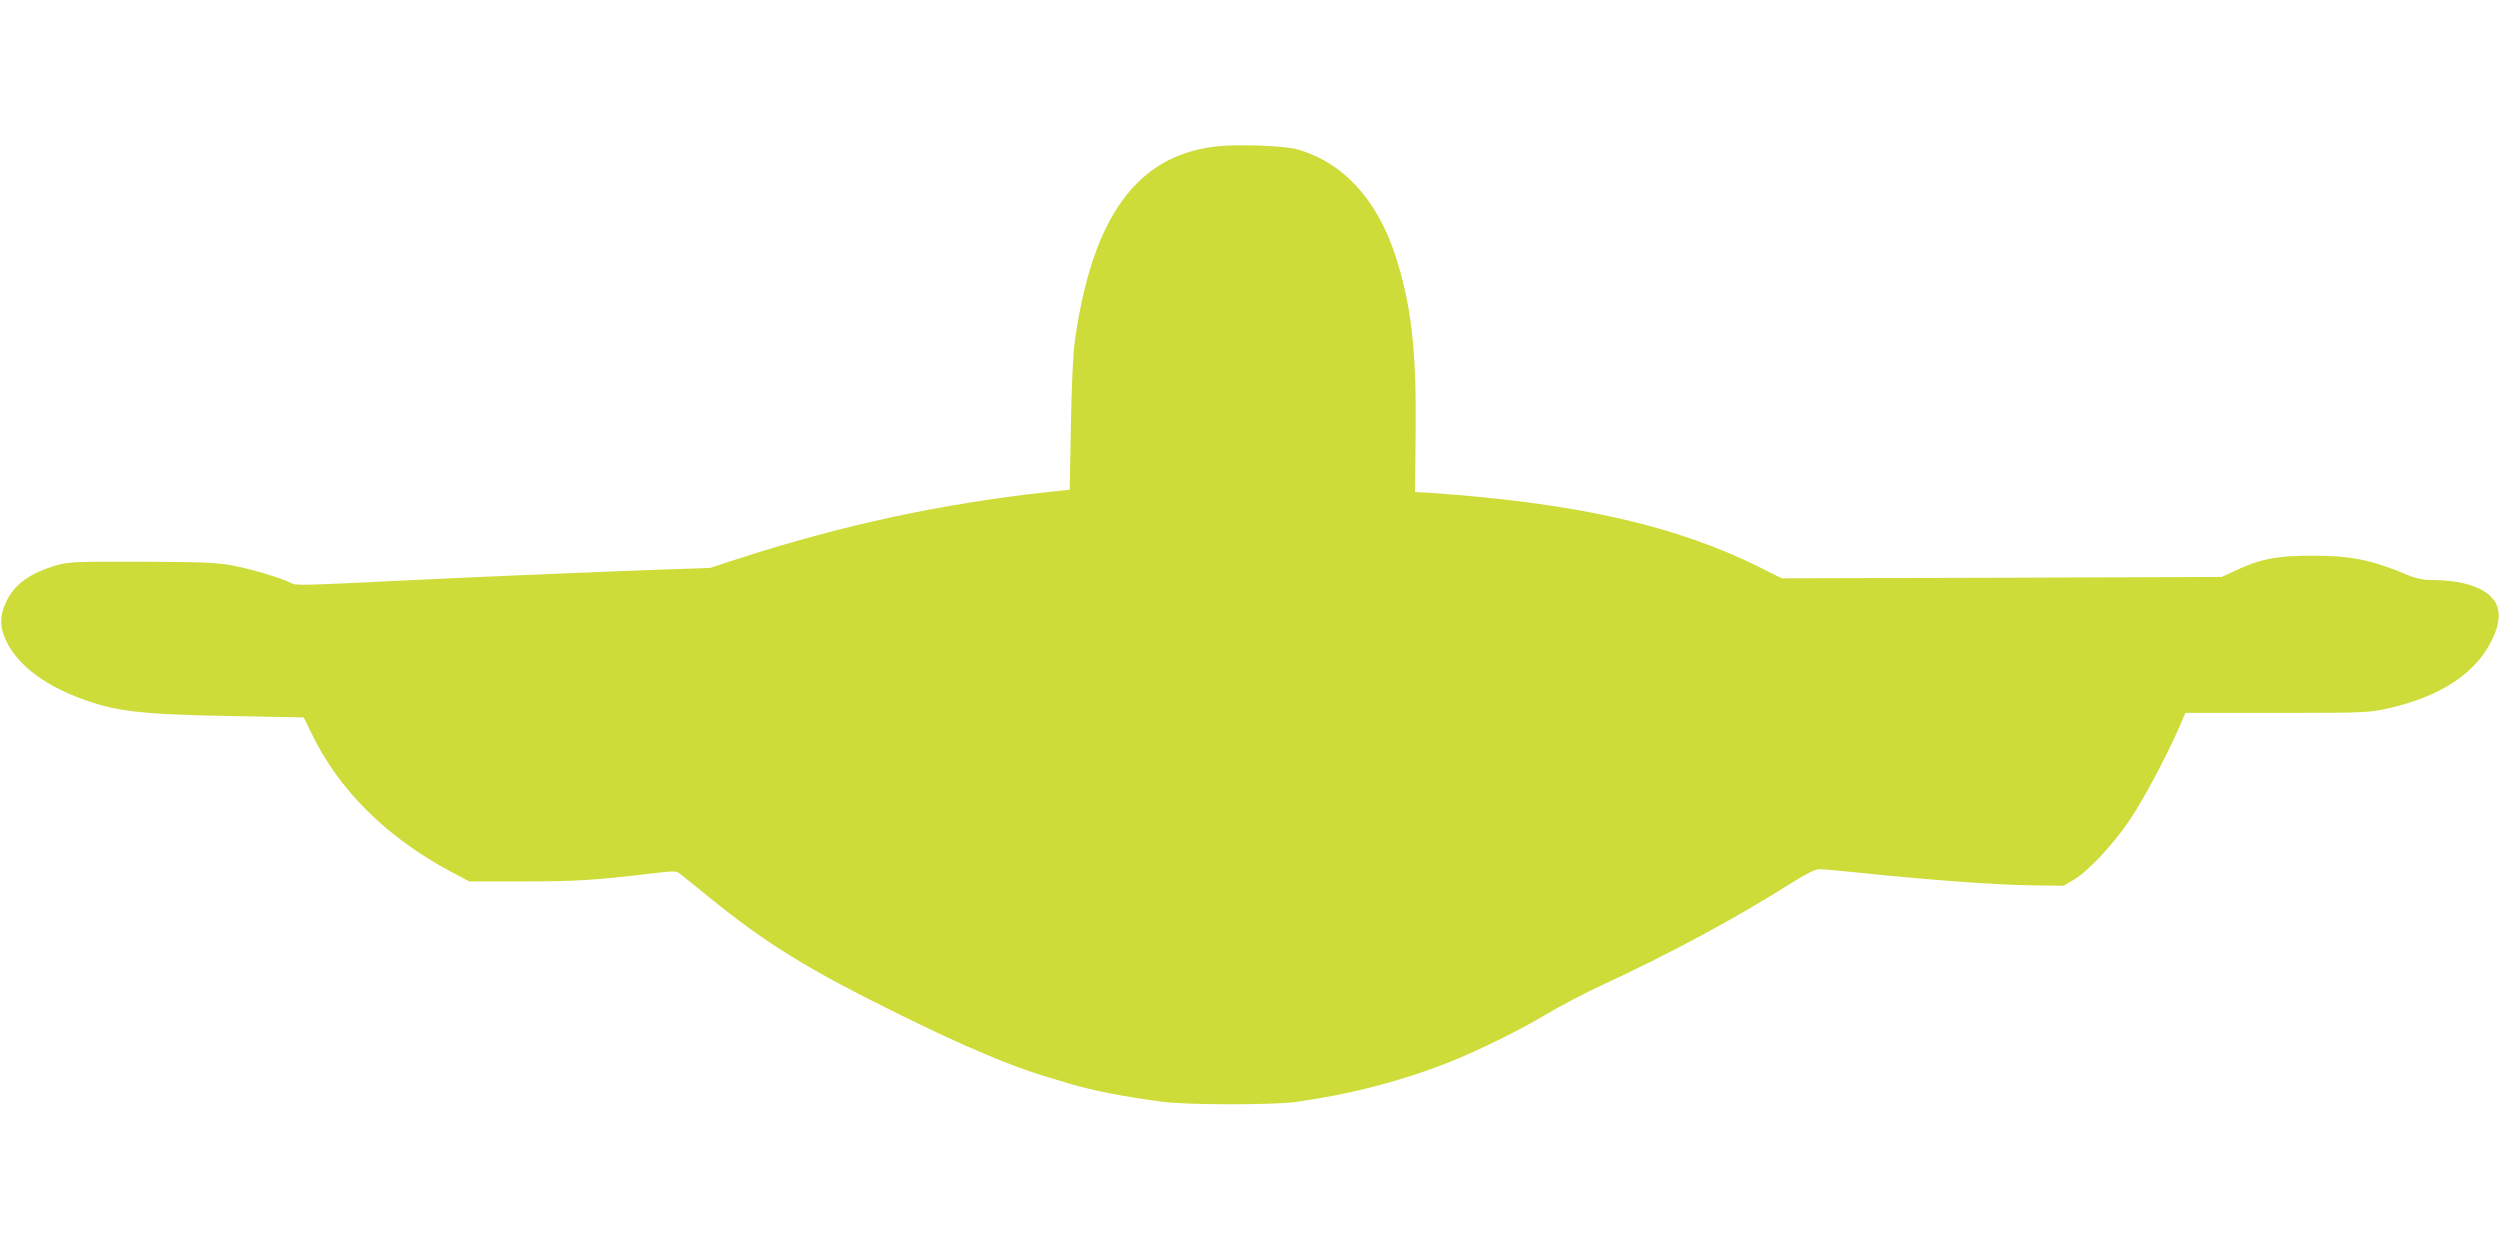
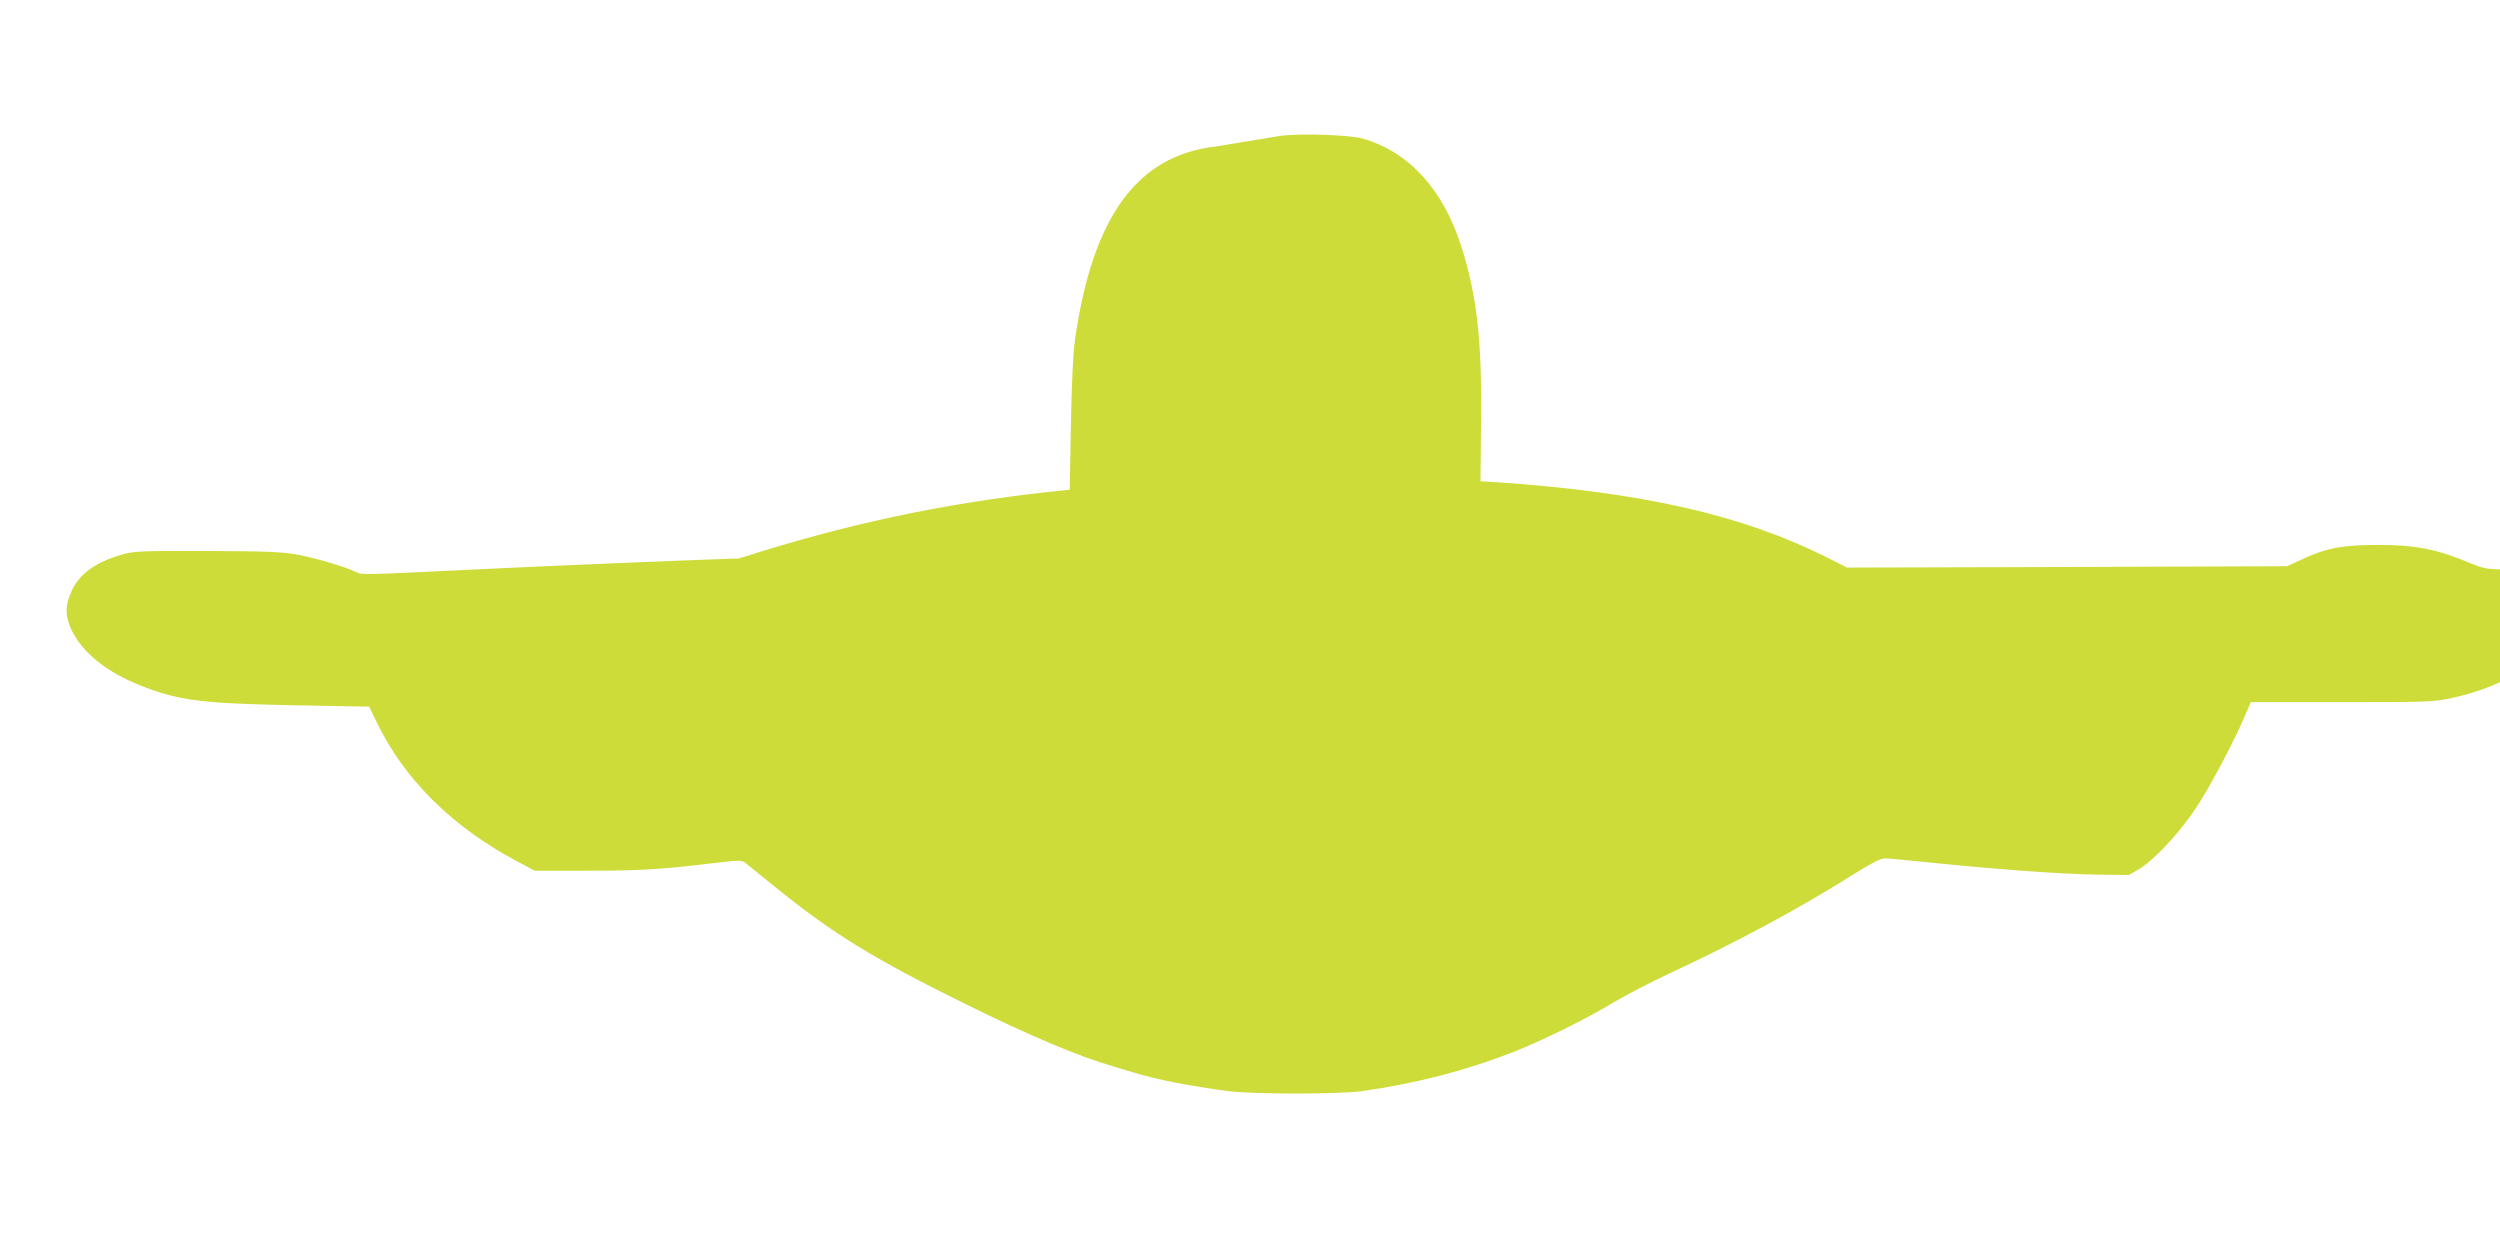
<svg xmlns="http://www.w3.org/2000/svg" version="1.0" width="1280pt" height="640pt" viewBox="0 0 1280 640" preserveAspectRatio="xMidYMid meet">
  <g transform="translate(0,640) scale(0.1,-0.1)" fill="#cddc39" stroke="none">
-     <path d="M6225 5650 c-403 -46 -631 -359 -721 -989 -10 -68 -17 -224 -21 -437 l-6 -331 -111 -12 c-544 -60 -1045 -167 -1581 -340 l-150 -49 -185 -6 c-270 -9 -991 -39 -1340 -56 -577 -28 -594 -29 -620 -15 -52 27 -209 73 -306 91 -81 14 -164 17 -464 18 -332 1 -371 -1 -430 -18 -135 -40 -214 -96 -256 -182 -36 -74 -37 -132 -3 -204 56 -118 182 -218 361 -288 196 -76 313 -90 833 -99 l330 -6 37 -76 c141 -295 387 -539 722 -717 l89 -47 276 0 c269 0 376 7 649 40 129 15 134 15 157 -3 13 -11 77 -62 142 -115 298 -242 509 -372 982 -605 330 -163 582 -269 756 -319 33 -10 87 -26 120 -36 111 -33 271 -64 465 -90 124 -17 566 -17 685 -1 283 40 537 106 784 203 149 60 358 162 491 242 74 44 205 113 290 152 345 160 681 340 959 516 86 54 135 79 156 79 16 0 93 -7 170 -15 386 -40 721 -65 915 -68 l165 -2 50 29 c73 42 199 176 284 300 72 105 195 336 259 483 l31 73 468 0 c459 0 470 1 574 24 268 61 448 181 530 354 73 151 23 245 -152 287 -35 8 -99 15 -142 15 -61 0 -91 6 -140 26 -182 77 -290 99 -487 99 -184 0 -271 -17 -400 -79 l-65 -30 -1126 -4 -1127 -3 -103 52 c-433 217 -942 333 -1689 385 l-85 5 3 302 c5 416 -21 647 -100 897 -93 295 -270 489 -508 556 -65 18 -310 27 -415 14z" />
+     <path d="M6225 5650 c-403 -46 -631 -359 -721 -989 -10 -68 -17 -224 -21 -437 l-6 -331 -111 -12 c-544 -60 -1045 -167 -1581 -340 c-270 -9 -991 -39 -1340 -56 -577 -28 -594 -29 -620 -15 -52 27 -209 73 -306 91 -81 14 -164 17 -464 18 -332 1 -371 -1 -430 -18 -135 -40 -214 -96 -256 -182 -36 -74 -37 -132 -3 -204 56 -118 182 -218 361 -288 196 -76 313 -90 833 -99 l330 -6 37 -76 c141 -295 387 -539 722 -717 l89 -47 276 0 c269 0 376 7 649 40 129 15 134 15 157 -3 13 -11 77 -62 142 -115 298 -242 509 -372 982 -605 330 -163 582 -269 756 -319 33 -10 87 -26 120 -36 111 -33 271 -64 465 -90 124 -17 566 -17 685 -1 283 40 537 106 784 203 149 60 358 162 491 242 74 44 205 113 290 152 345 160 681 340 959 516 86 54 135 79 156 79 16 0 93 -7 170 -15 386 -40 721 -65 915 -68 l165 -2 50 29 c73 42 199 176 284 300 72 105 195 336 259 483 l31 73 468 0 c459 0 470 1 574 24 268 61 448 181 530 354 73 151 23 245 -152 287 -35 8 -99 15 -142 15 -61 0 -91 6 -140 26 -182 77 -290 99 -487 99 -184 0 -271 -17 -400 -79 l-65 -30 -1126 -4 -1127 -3 -103 52 c-433 217 -942 333 -1689 385 l-85 5 3 302 c5 416 -21 647 -100 897 -93 295 -270 489 -508 556 -65 18 -310 27 -415 14z" />
  </g>
</svg>